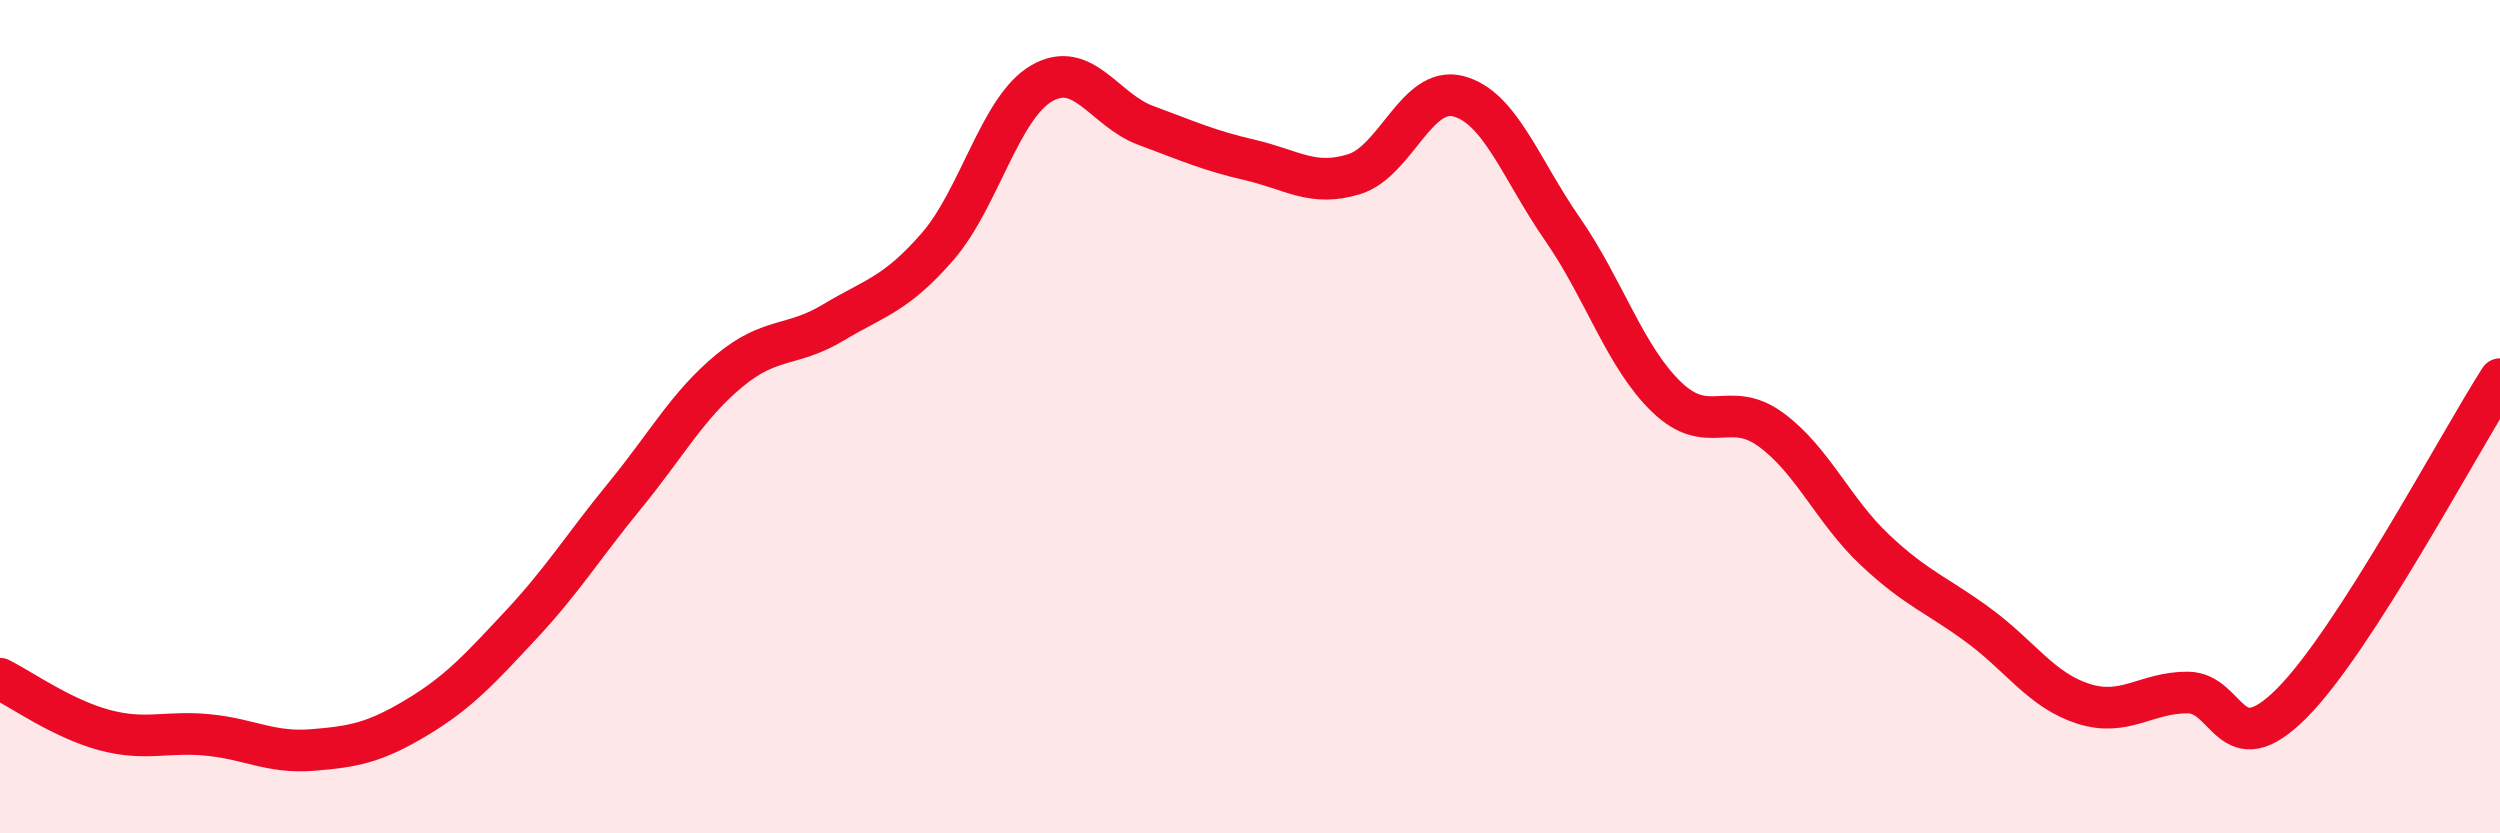
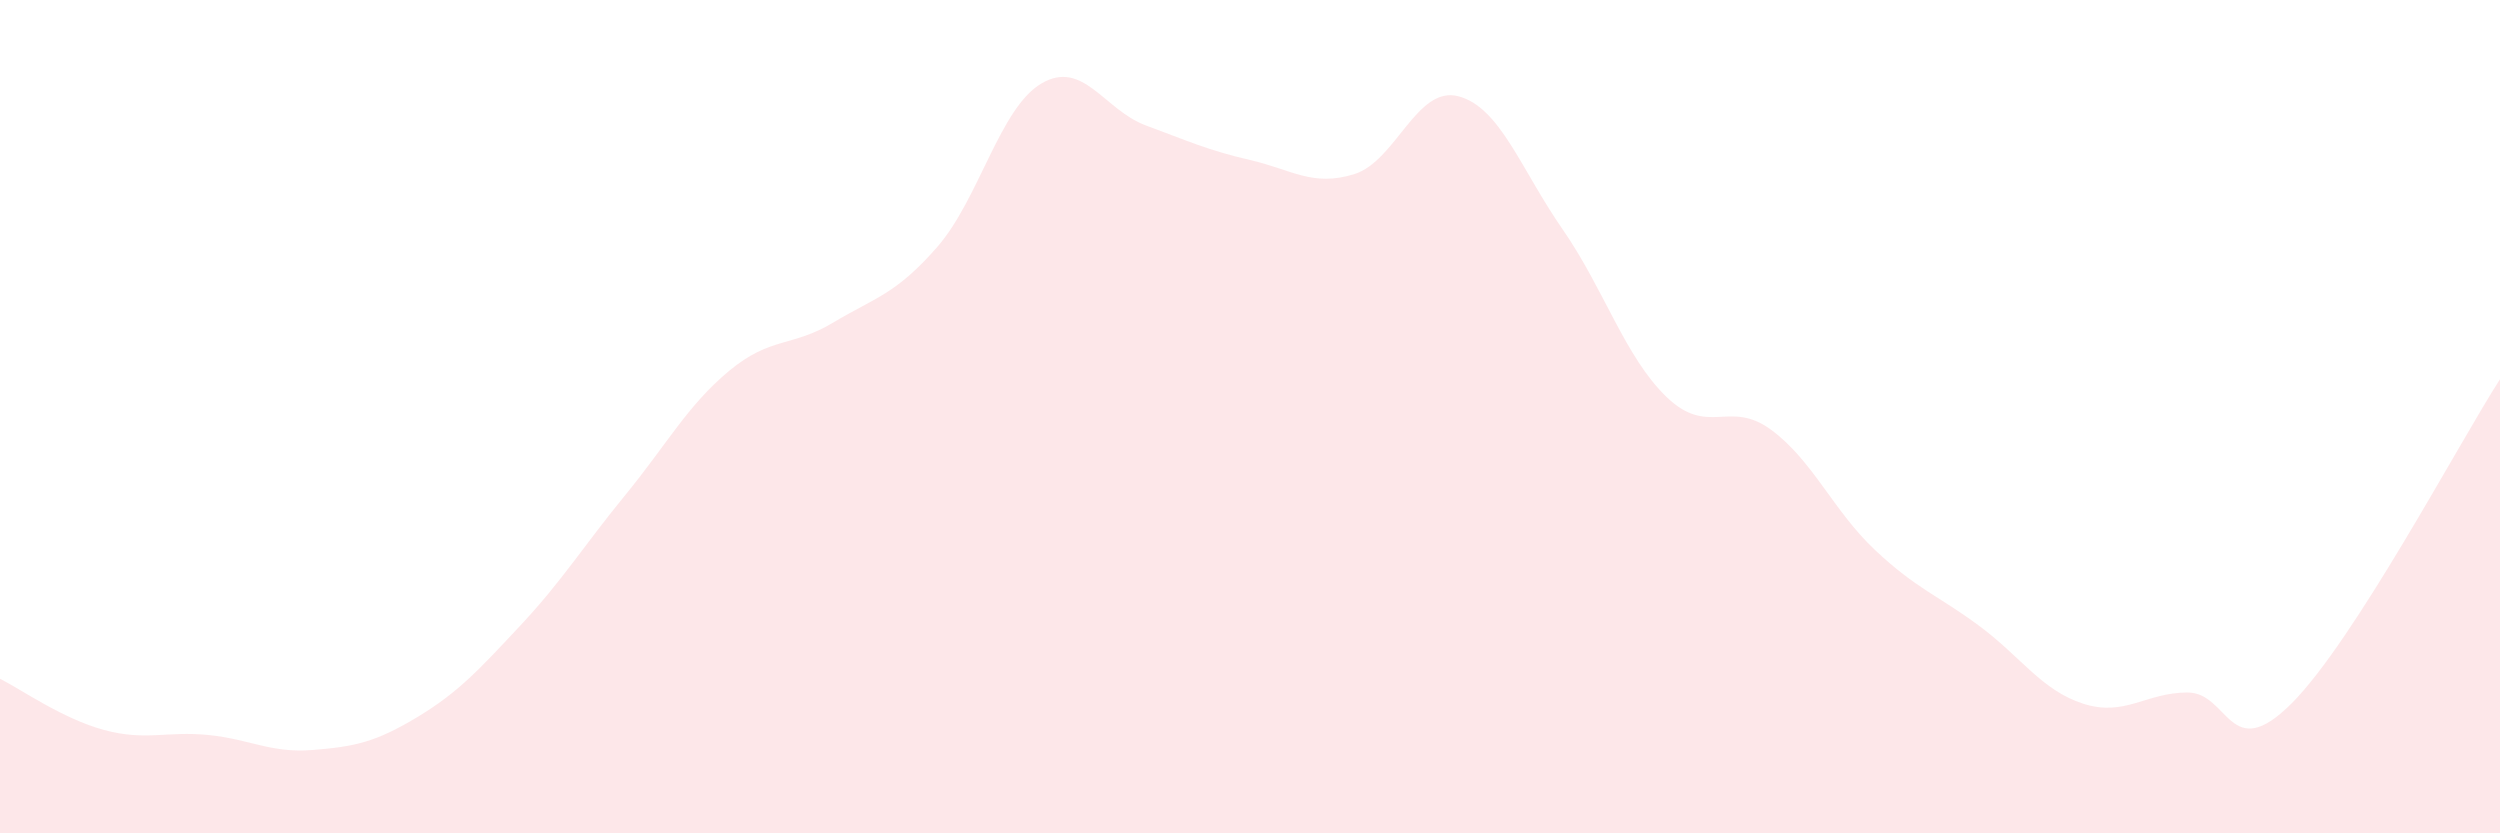
<svg xmlns="http://www.w3.org/2000/svg" width="60" height="20" viewBox="0 0 60 20">
  <path d="M 0,16.29 C 0.5,16.54 1.5,17.25 2.5,17.52 C 3.5,17.79 4,17.54 5,17.64 C 6,17.74 6.5,18.08 7.5,18 C 8.5,17.92 9,17.82 10,17.22 C 11,16.62 11.5,16.07 12.5,15 C 13.5,13.93 14,13.11 15,11.89 C 16,10.67 16.5,9.73 17.5,8.9 C 18.5,8.07 19,8.34 20,7.74 C 21,7.14 21.5,7.07 22.5,5.92 C 23.5,4.77 24,2.58 25,2 C 26,1.42 26.5,2.64 27.5,3.01 C 28.5,3.38 29,3.61 30,3.84 C 31,4.07 31.5,4.49 32.5,4.18 C 33.5,3.87 34,2.05 35,2.31 C 36,2.57 36.5,4.06 37.5,5.5 C 38.5,6.94 39,8.57 40,9.53 C 41,10.49 41.5,9.58 42.5,10.31 C 43.5,11.04 44,12.26 45,13.2 C 46,14.14 46.5,14.28 47.5,15.02 C 48.5,15.76 49,16.57 50,16.89 C 51,17.21 51.5,16.62 52.5,16.62 C 53.5,16.62 53.5,18.38 55,16.88 C 56.5,15.38 59,10.66 60,9.1L60 20L0 20Z" fill="#EB0A25" opacity="0.1" stroke-linecap="round" stroke-linejoin="round" />
-   <path d="M 0,16.29 C 0.5,16.54 1.5,17.25 2.5,17.52 C 3.5,17.79 4,17.54 5,17.64 C 6,17.74 6.5,18.08 7.5,18 C 8.5,17.92 9,17.82 10,17.22 C 11,16.62 11.5,16.07 12.5,15 C 13.5,13.93 14,13.11 15,11.89 C 16,10.67 16.5,9.73 17.5,8.9 C 18.5,8.07 19,8.34 20,7.74 C 21,7.14 21.5,7.07 22.5,5.92 C 23.5,4.77 24,2.58 25,2 C 26,1.42 26.5,2.64 27.5,3.01 C 28.5,3.38 29,3.61 30,3.84 C 31,4.07 31.5,4.49 32.5,4.18 C 33.5,3.87 34,2.05 35,2.31 C 36,2.57 36.5,4.06 37.5,5.5 C 38.5,6.94 39,8.57 40,9.53 C 41,10.49 41.5,9.58 42.5,10.31 C 43.5,11.04 44,12.26 45,13.2 C 46,14.14 46.5,14.28 47.5,15.02 C 48.5,15.76 49,16.57 50,16.89 C 51,17.21 51.5,16.62 52.5,16.62 C 53.5,16.62 53.5,18.38 55,16.88 C 56.5,15.38 59,10.66 60,9.1" stroke="#EB0A25" stroke-width="1" fill="none" stroke-linecap="round" stroke-linejoin="round" />
</svg>